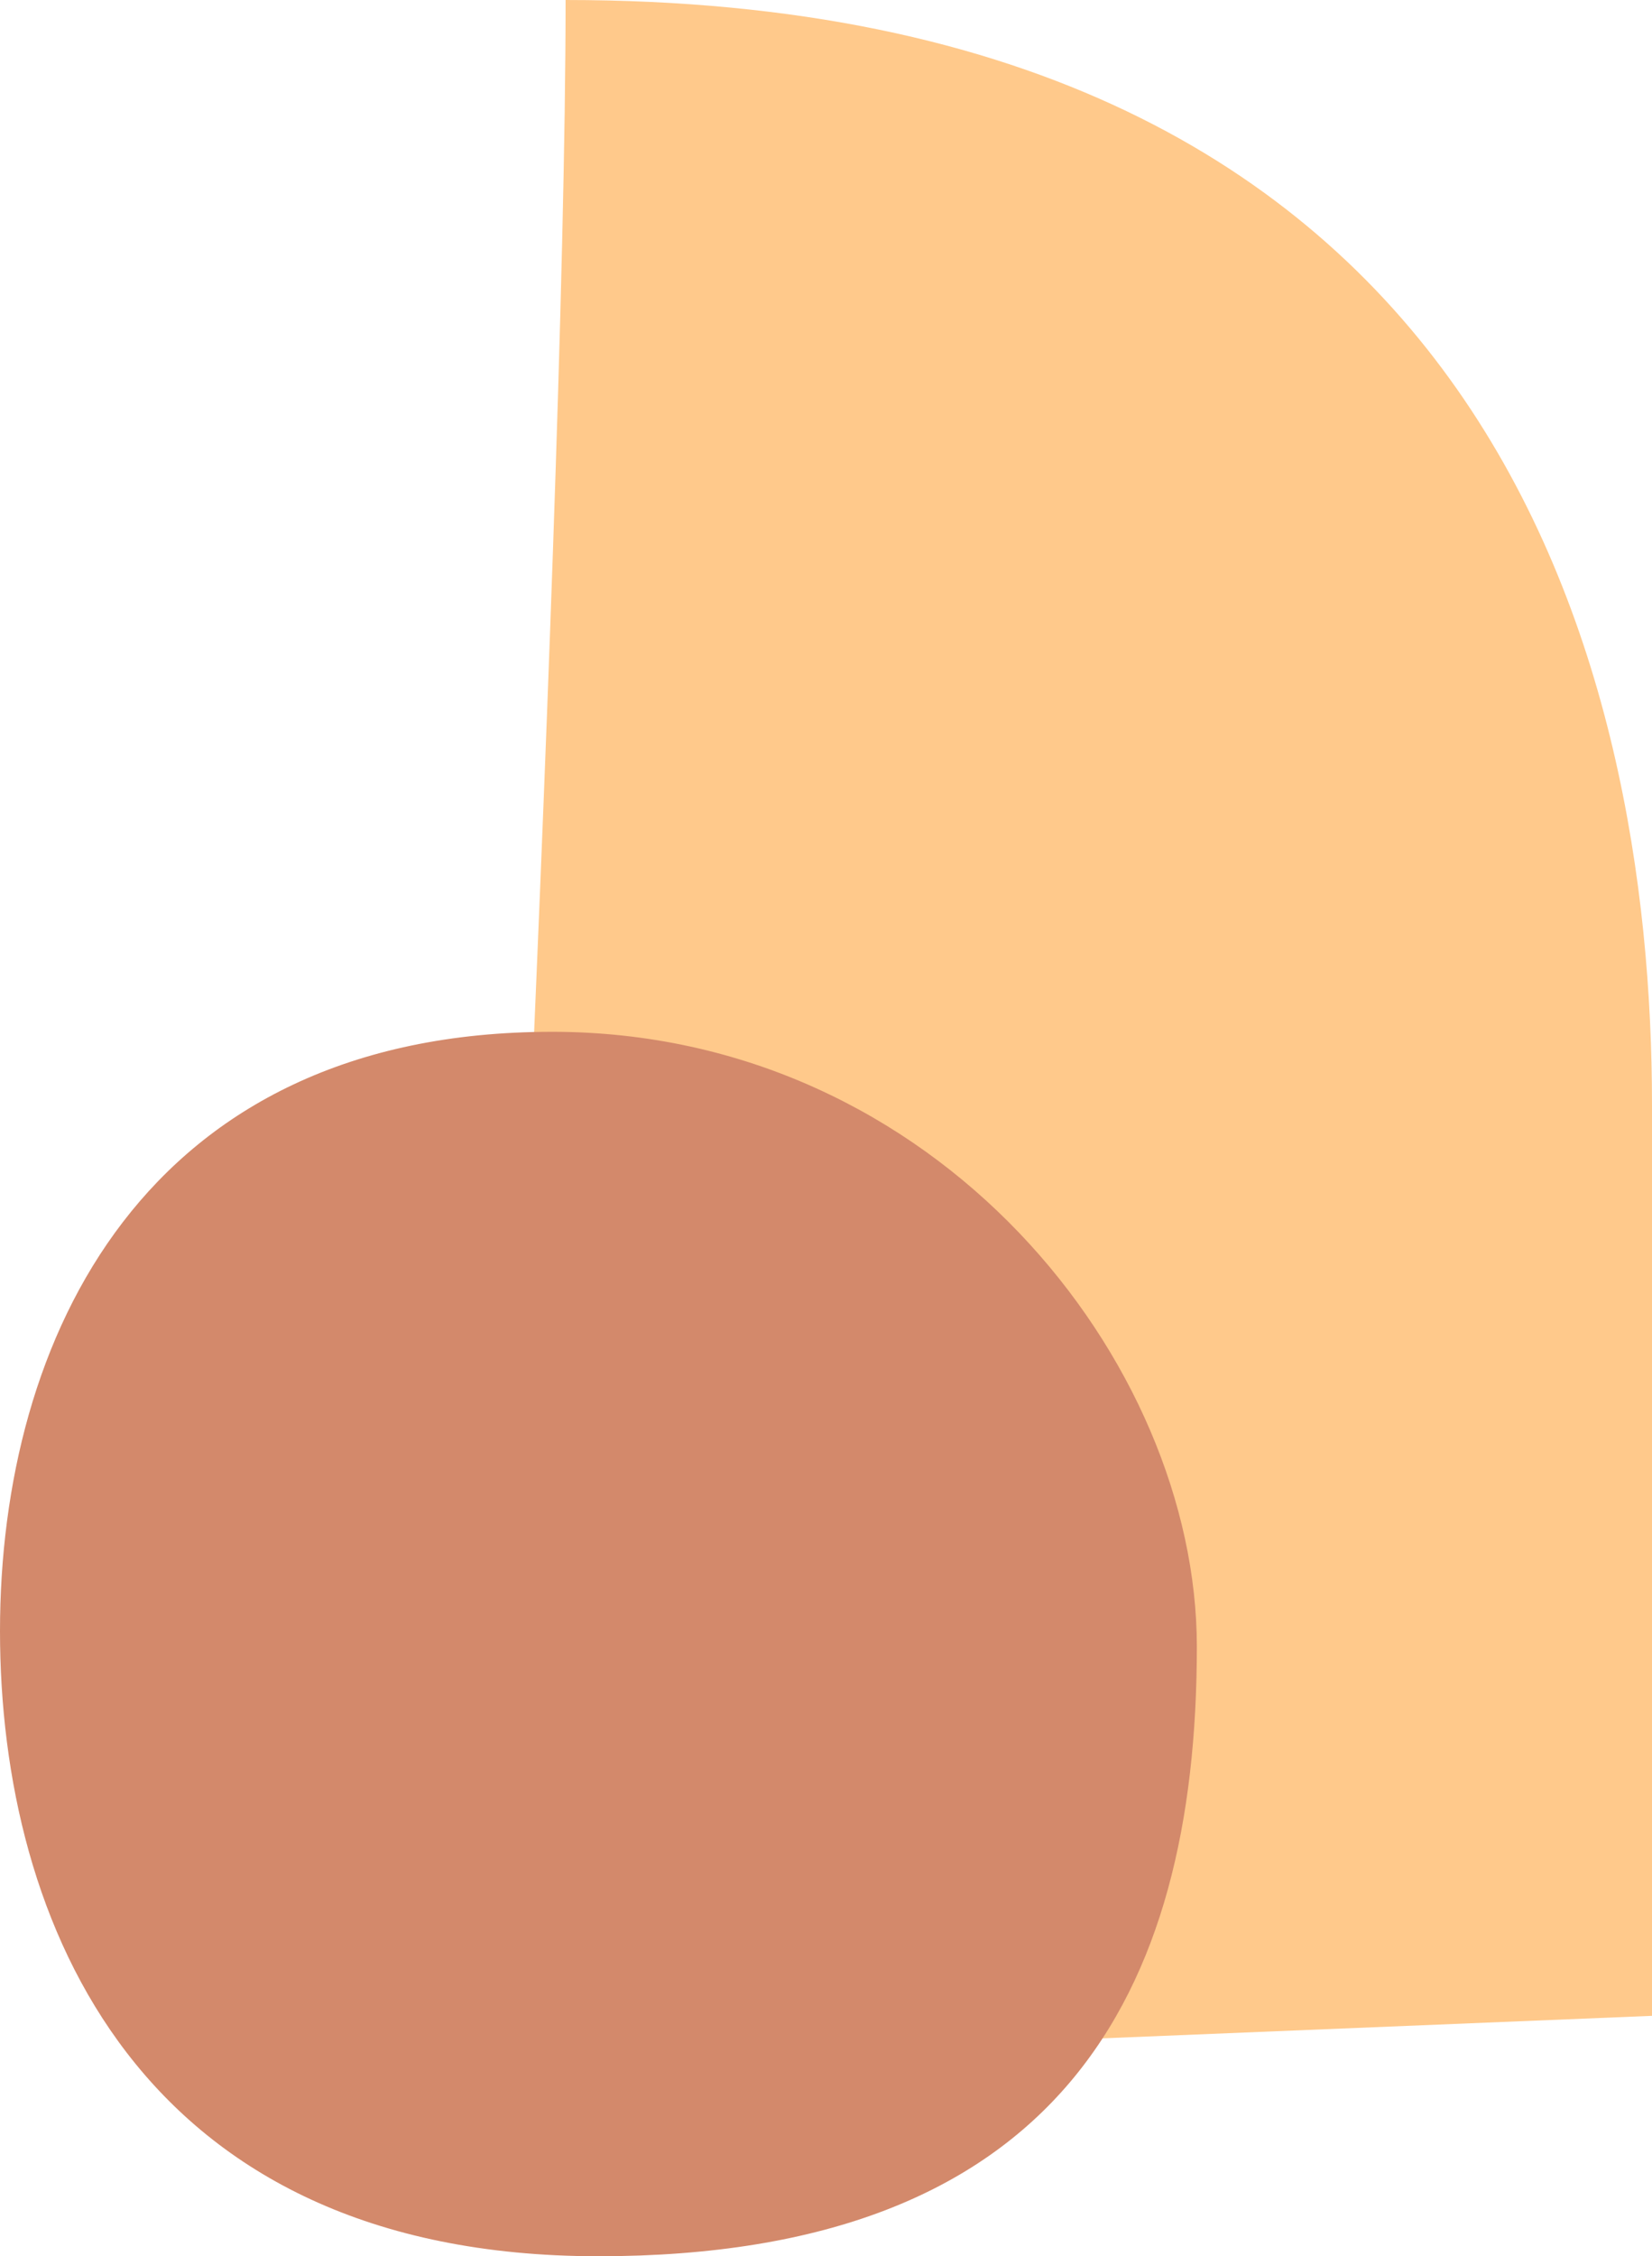
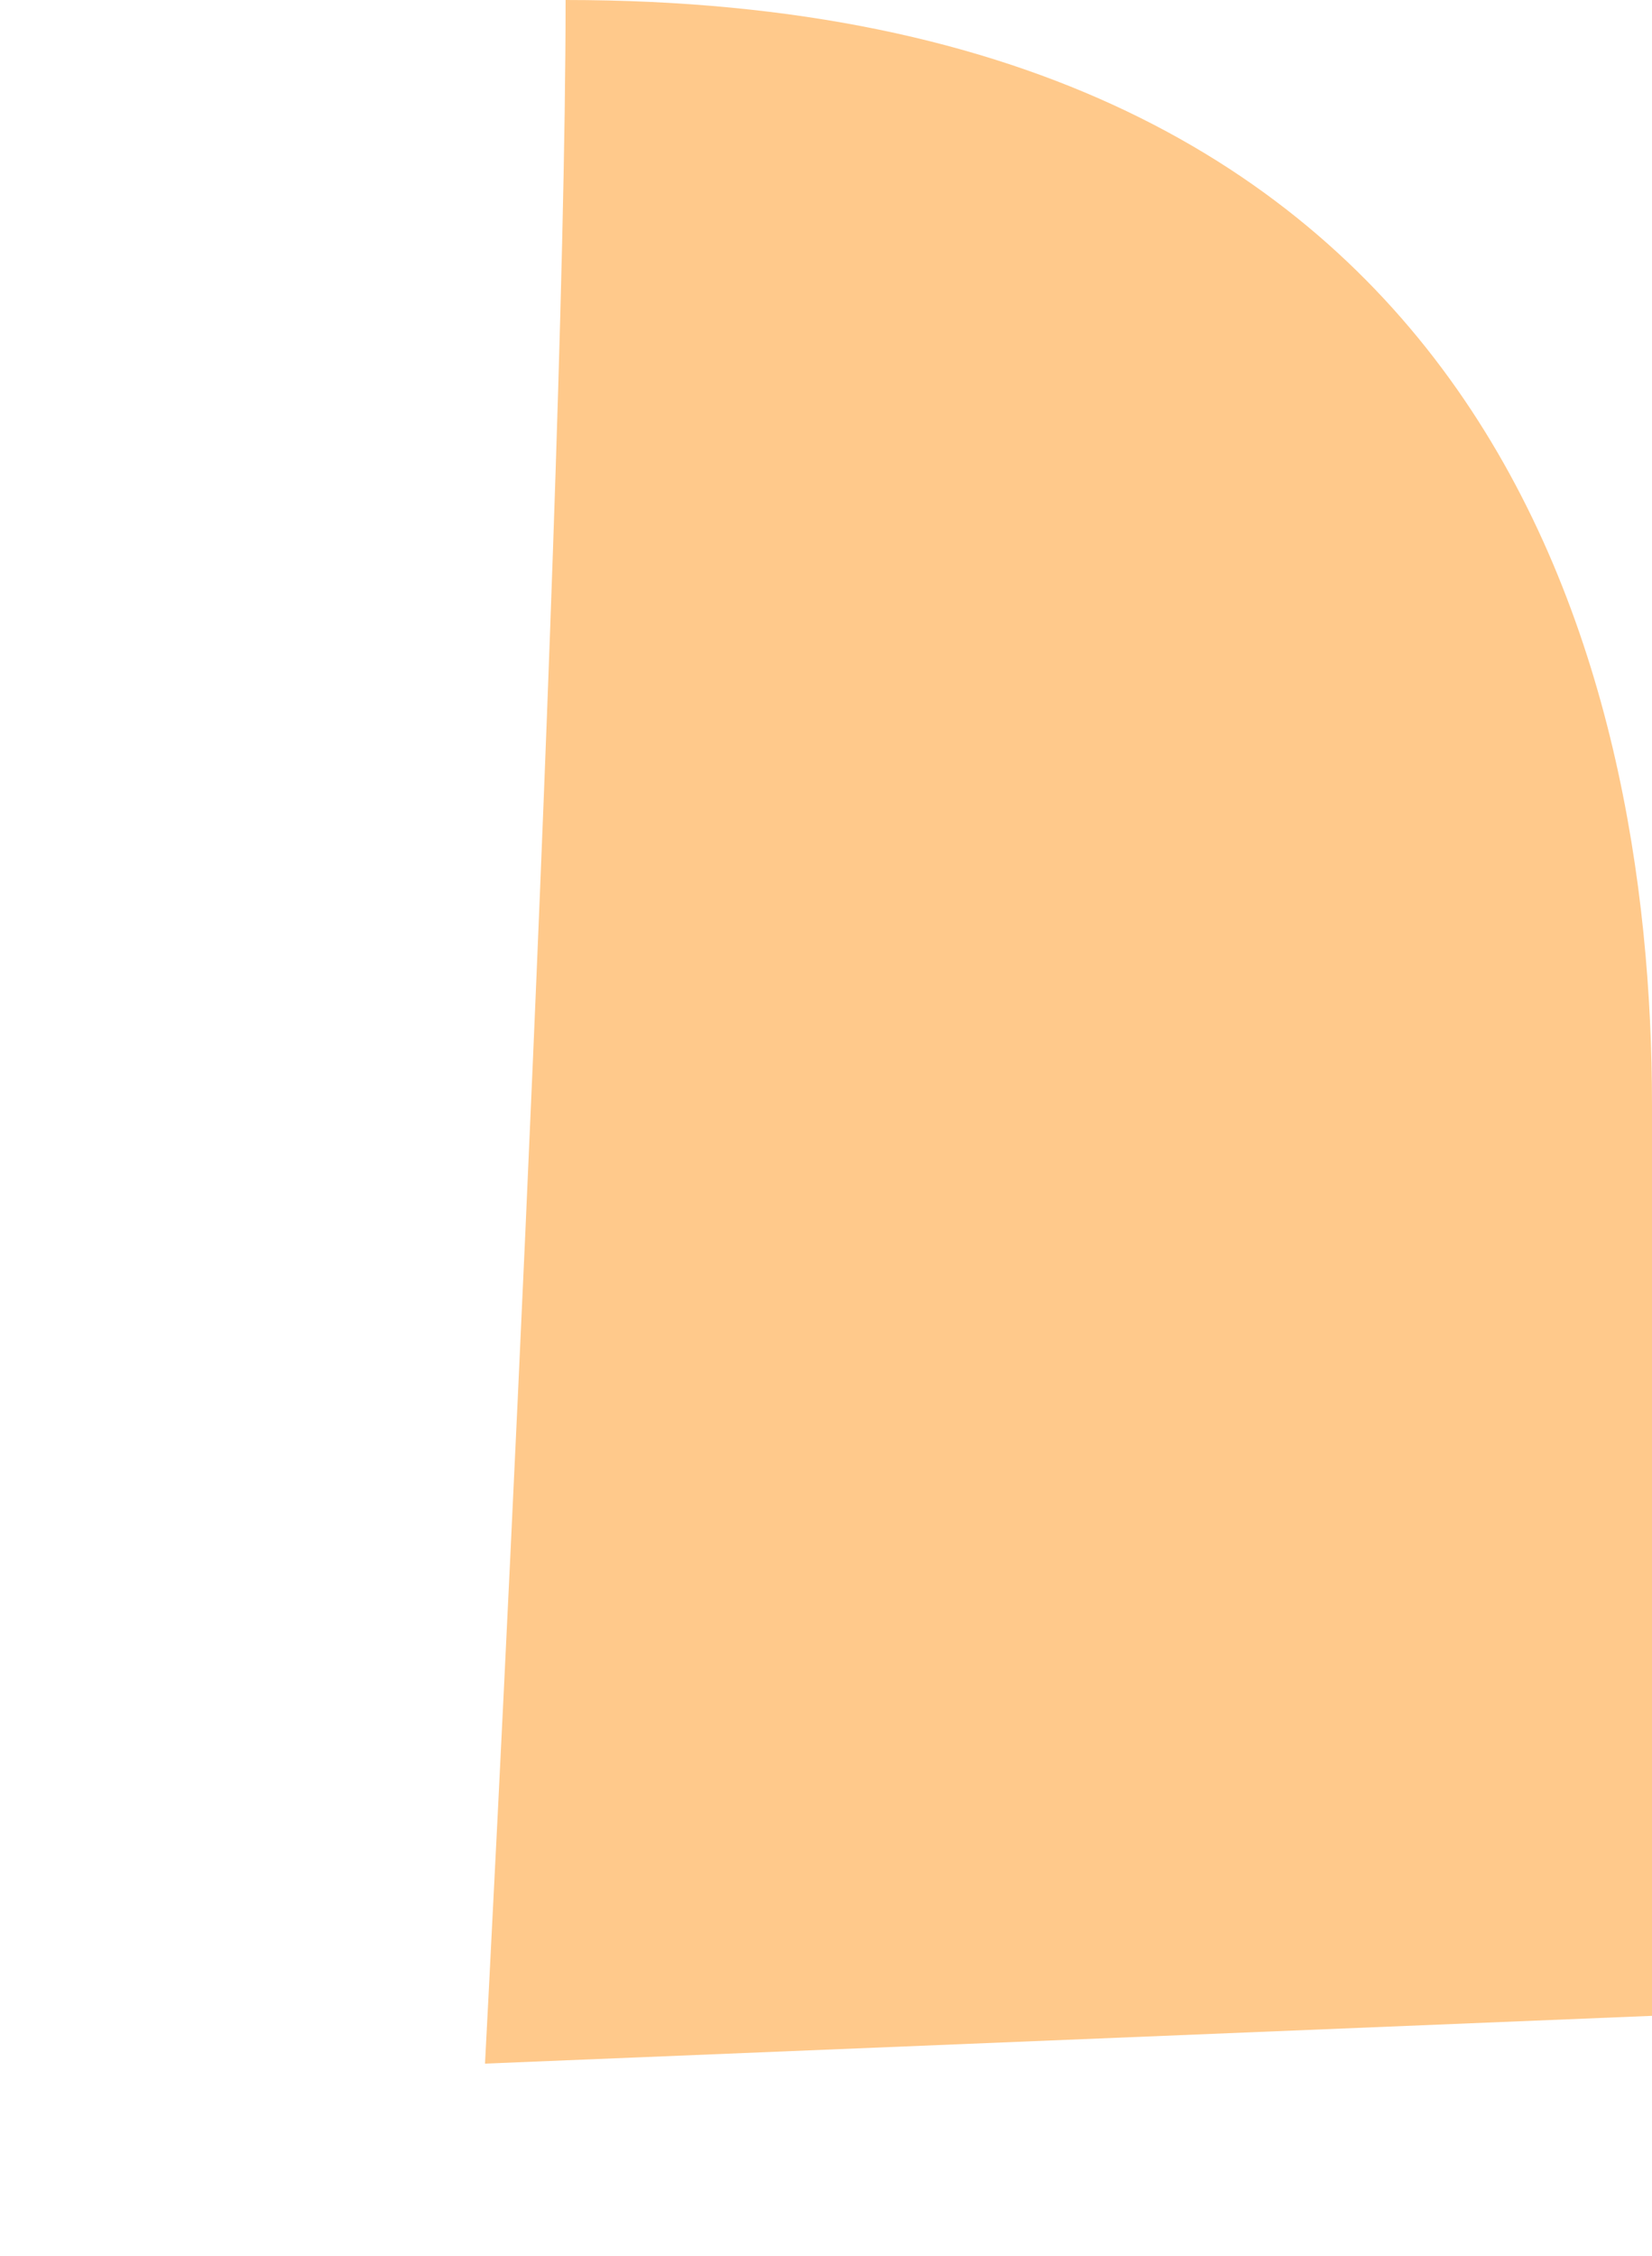
<svg xmlns="http://www.w3.org/2000/svg" fill="#000000" height="755.5" preserveAspectRatio="xMidYMid meet" version="1" viewBox="0.0 0.0 553.5 755.5" width="553.5" zoomAndPan="magnify">
  <g data-name="Layer 2">
    <g data-name="Layer 1">
      <g id="change1_1">
        <path d="M189.5,0c311,0,364,224,364,370V675l-391,16S189.5,180,189.5,0Z" fill="#ffc98b" />
      </g>
      <g id="change2_1">
-         <path d="M185,345.5c129,0,216,110.63,216,205.87,0,116.9-46.63,204.13-200.5,204.13S0,643.84,0,546.14,48.18,345.5,185,345.5Z" fill="#d3896b" />
-       </g>
+         </g>
    </g>
  </g>
</svg>